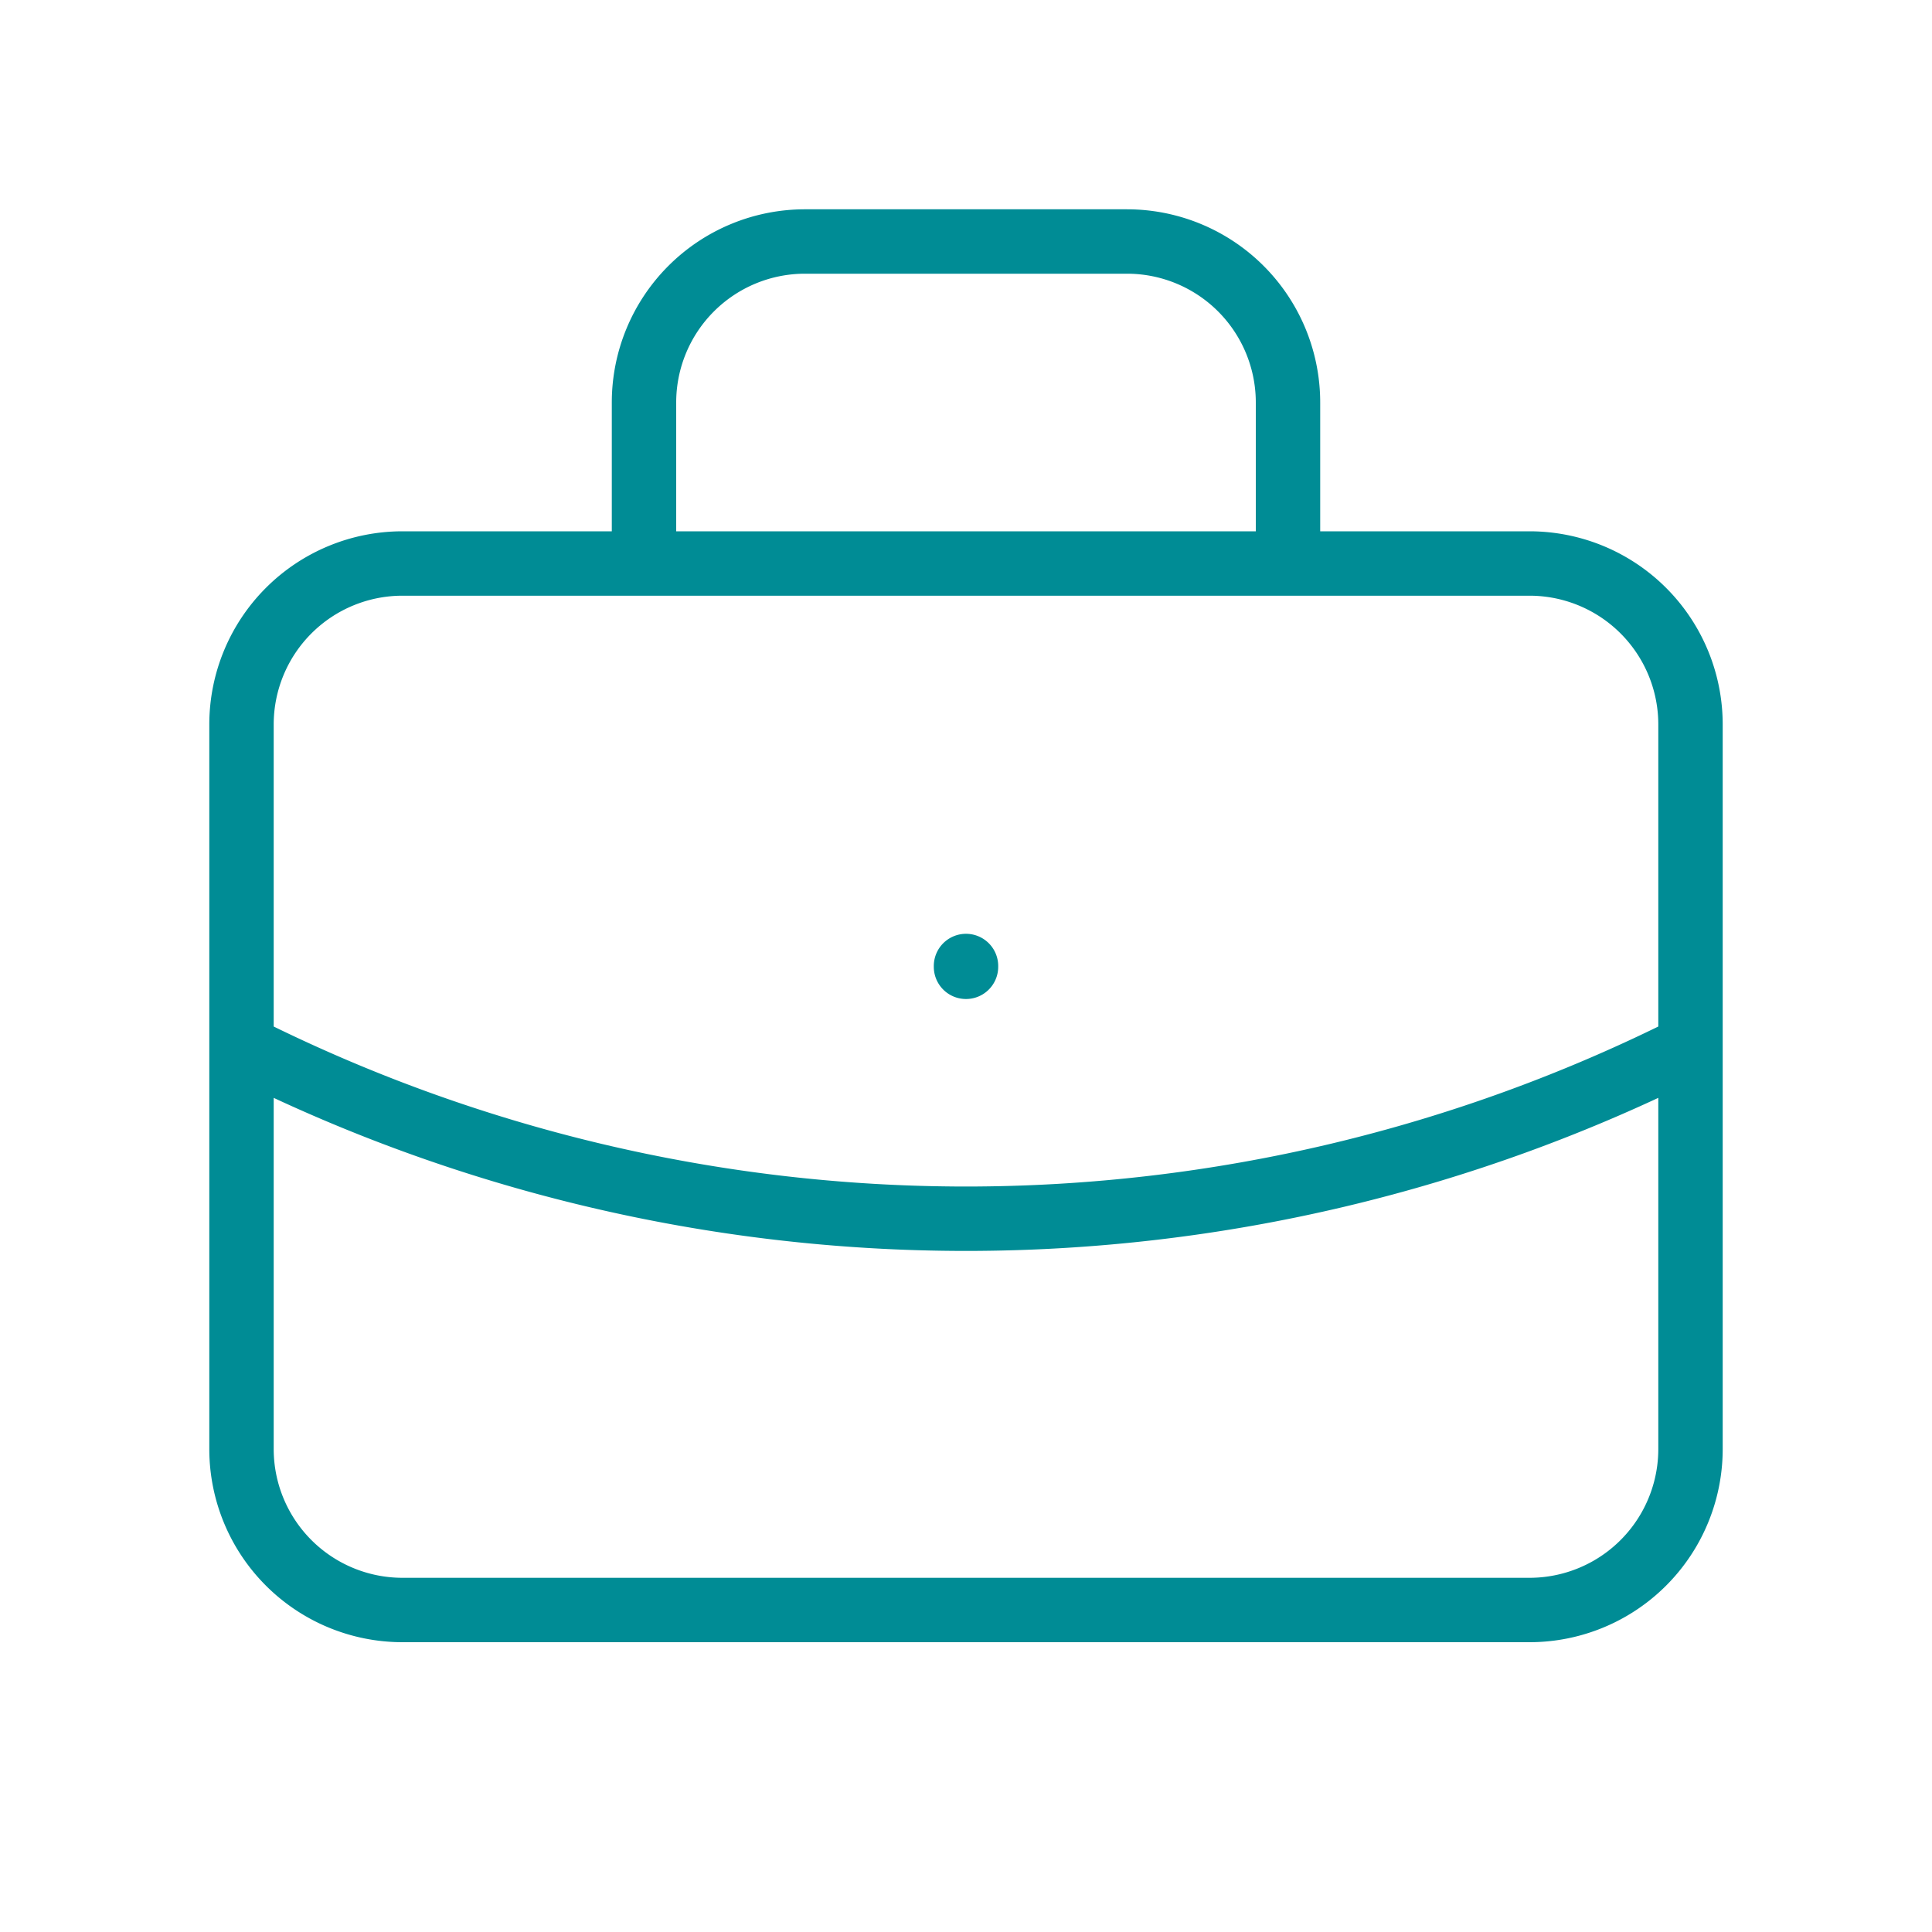
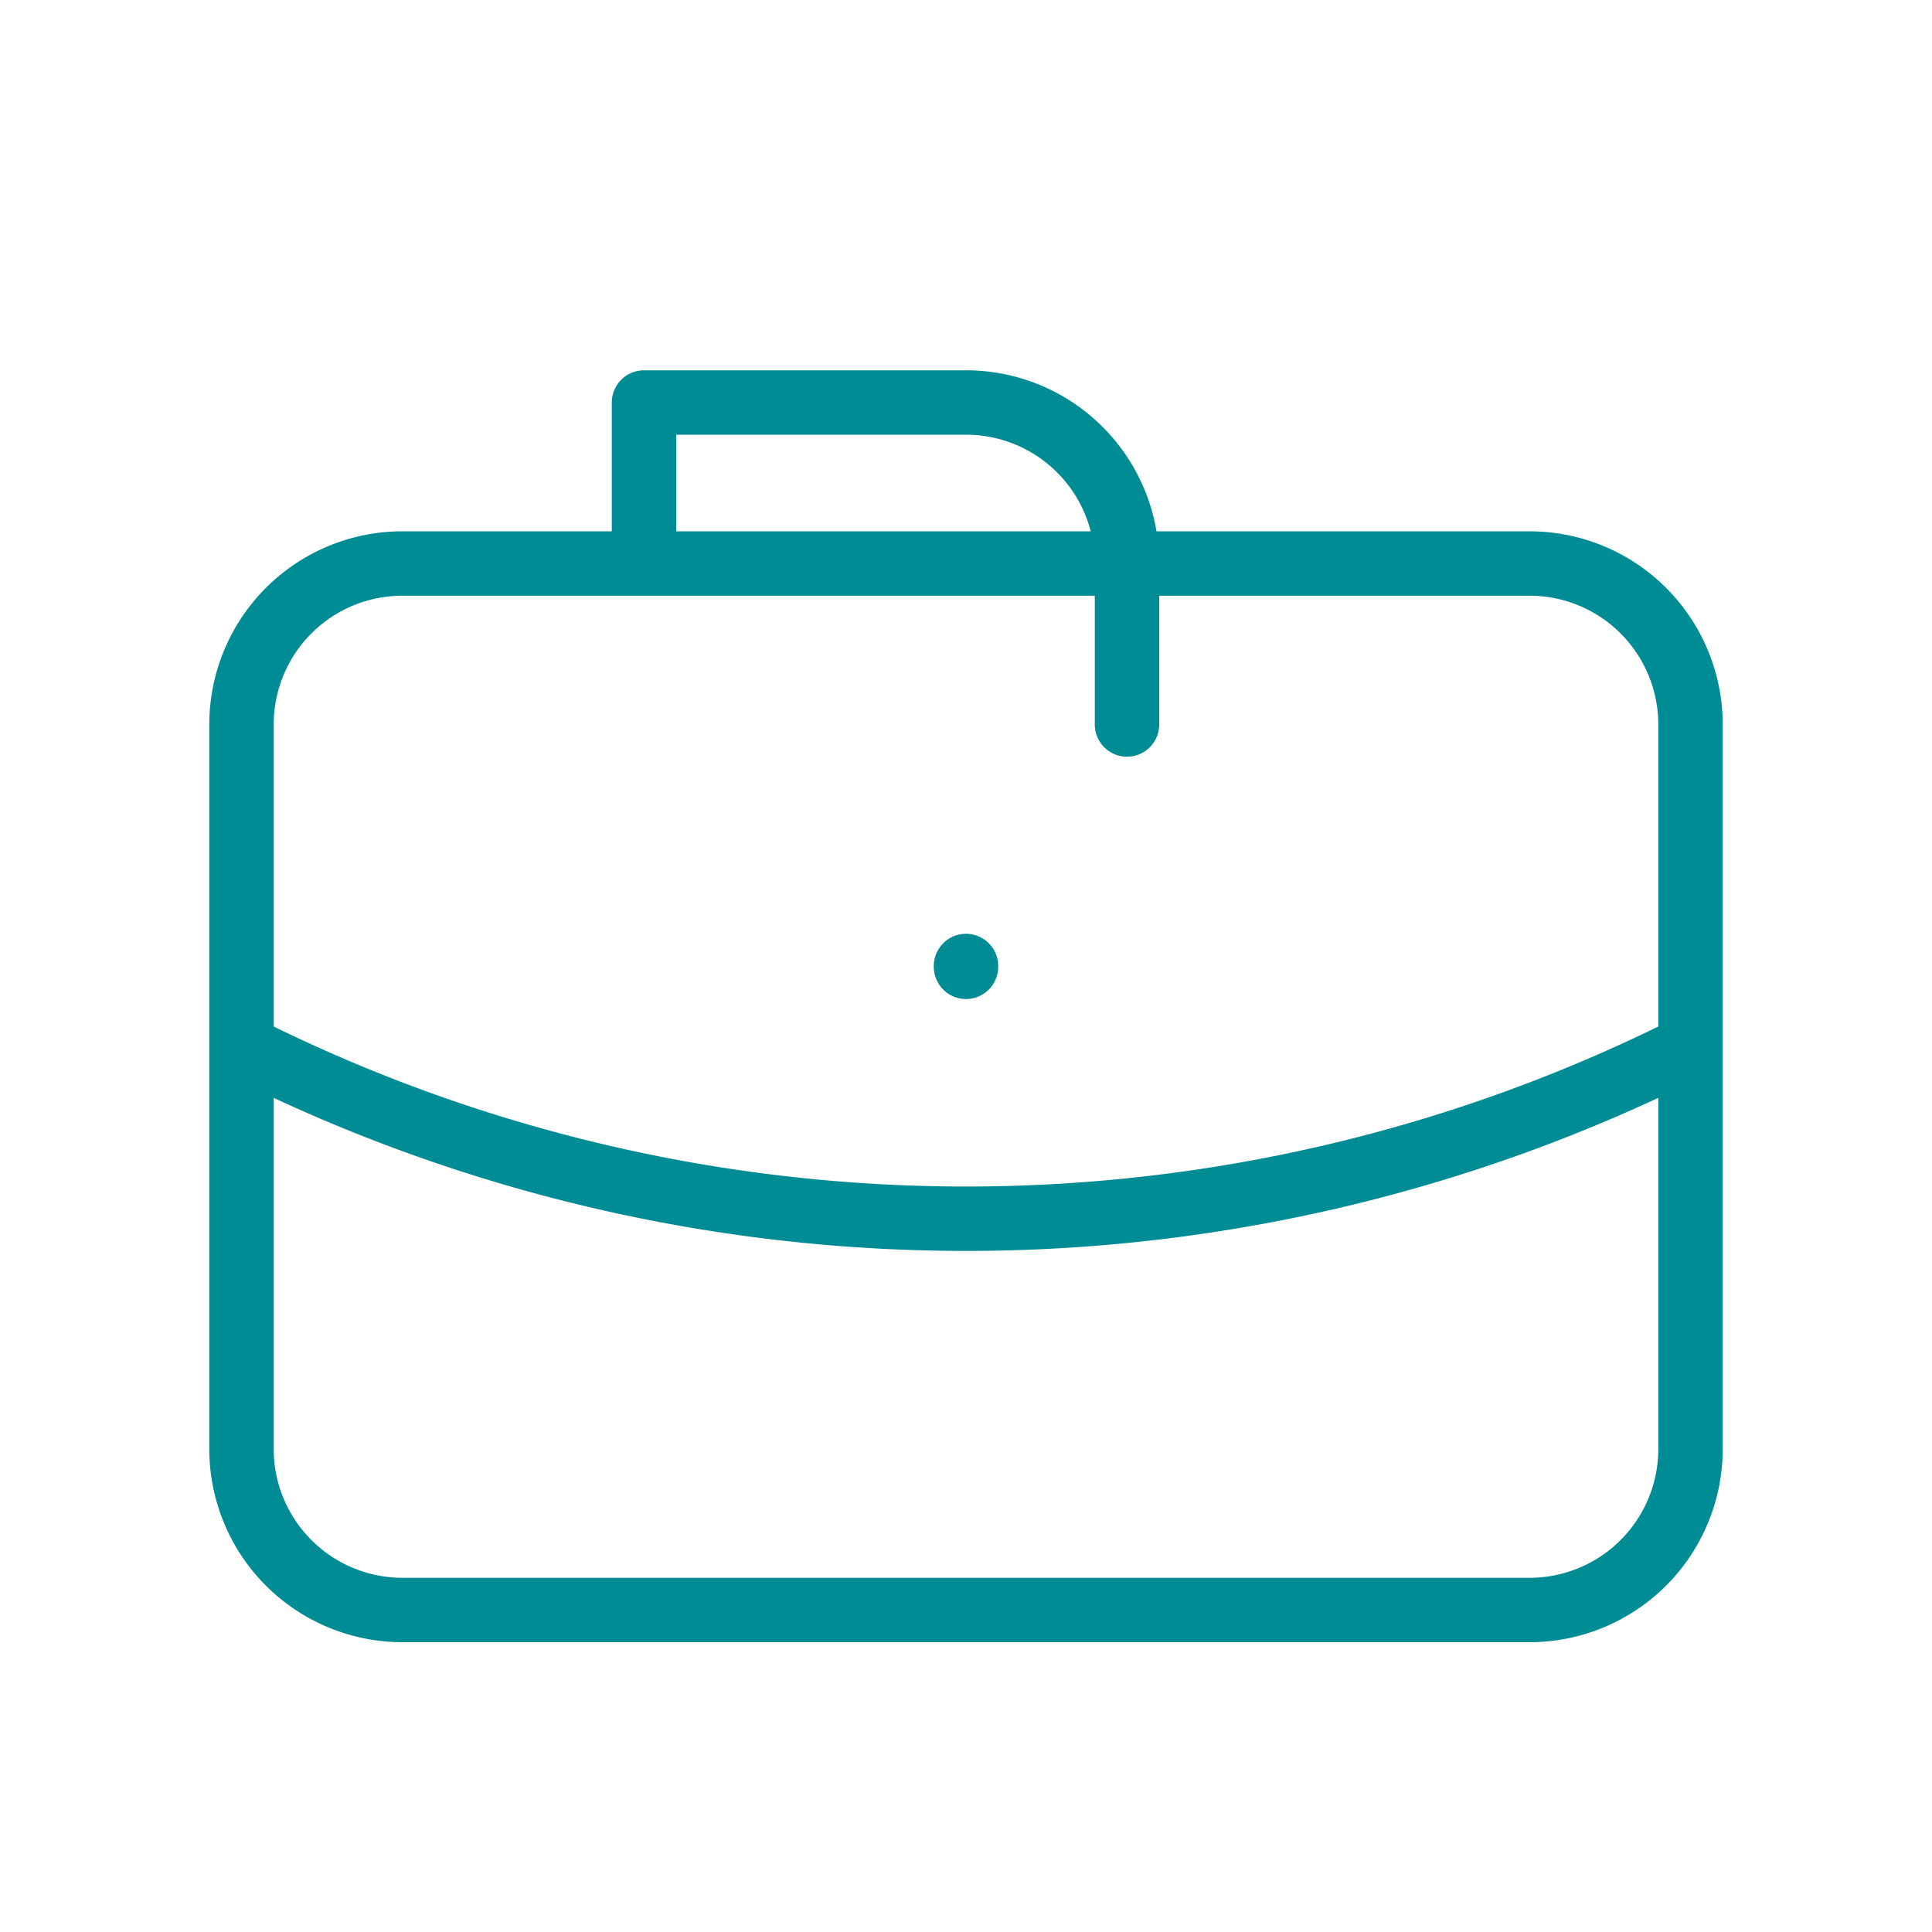
<svg xmlns="http://www.w3.org/2000/svg" width="60" height="60" fill="none">
-   <path d="M20 17.5v-5a5 5 0 015-5h10a5 5 0 015 5v5M30 30v.025M7.5 22.5a5 5 0 015-5h35a5 5 0 015 5V45a5 5 0 01-5 5h-35a5 5 0 01-5-5V22.5zm0 10a50 50 0 0045 0" stroke="#008C95" stroke-width="2" stroke-linecap="round" stroke-linejoin="round" />
+   <path d="M20 17.5v-5h10a5 5 0 015 5v5M30 30v.025M7.5 22.5a5 5 0 015-5h35a5 5 0 015 5V45a5 5 0 01-5 5h-35a5 5 0 01-5-5V22.5zm0 10a50 50 0 0045 0" stroke="#008C95" stroke-width="2" stroke-linecap="round" stroke-linejoin="round" />
</svg>